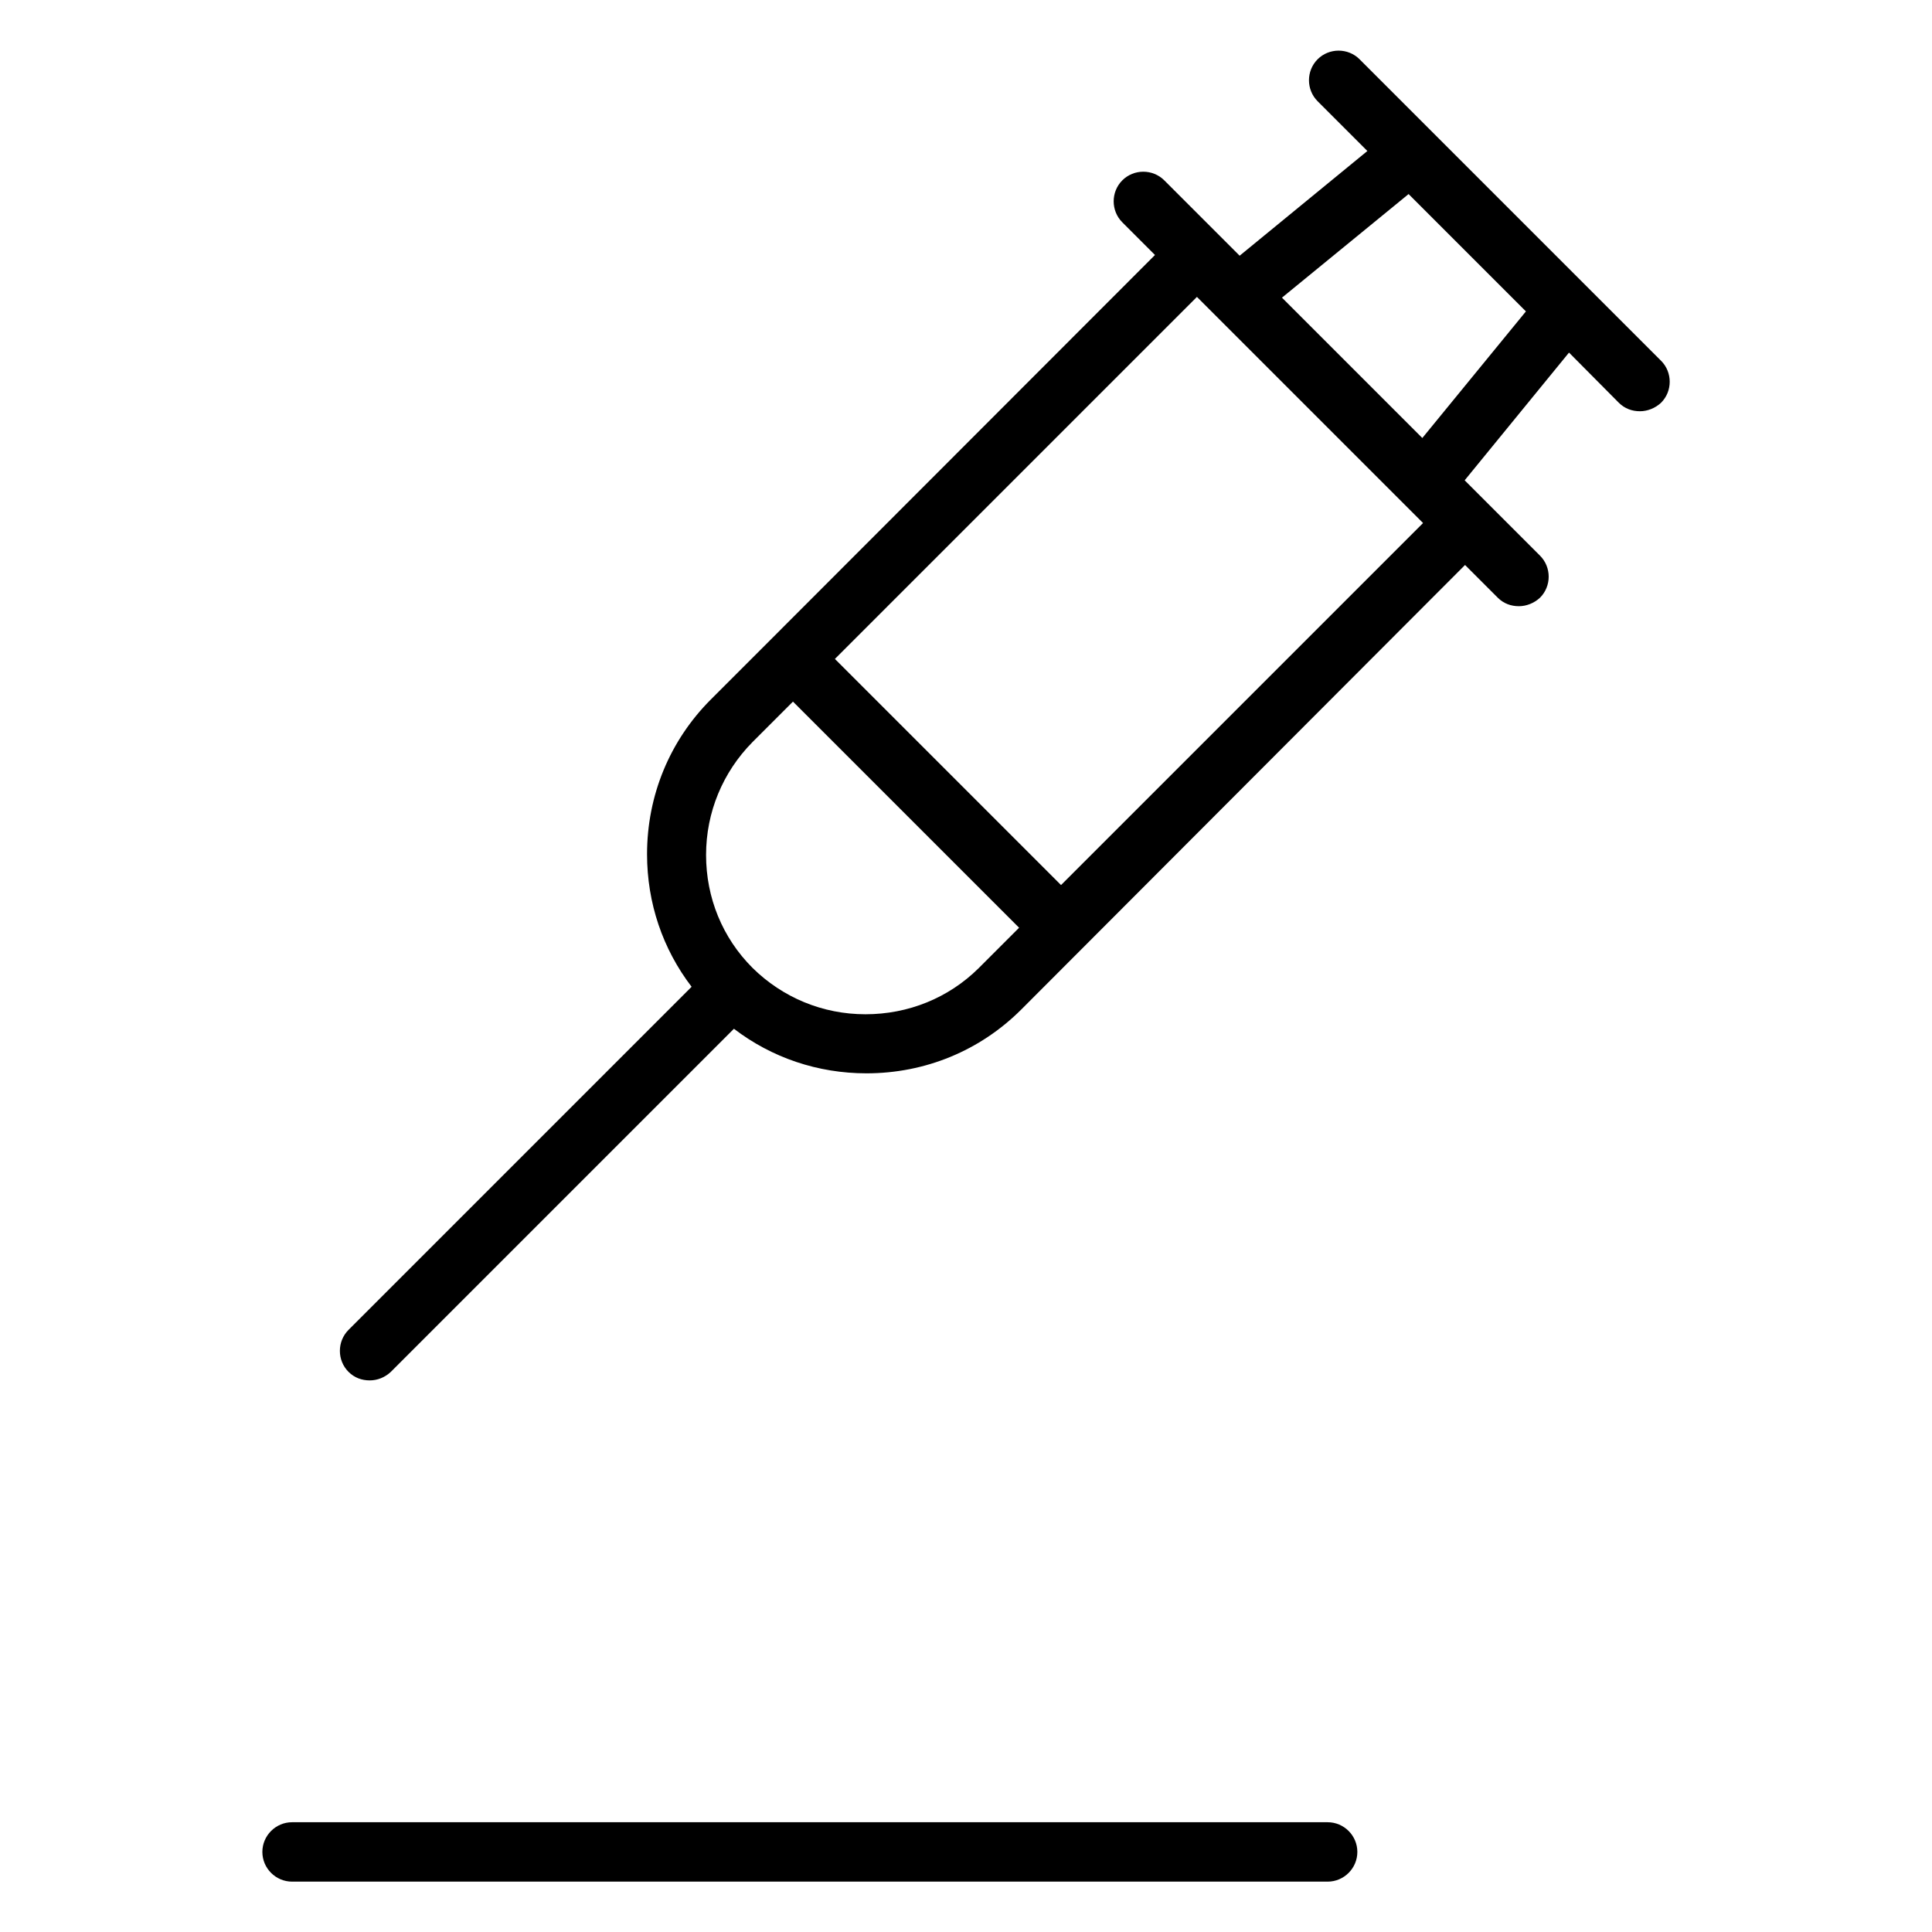
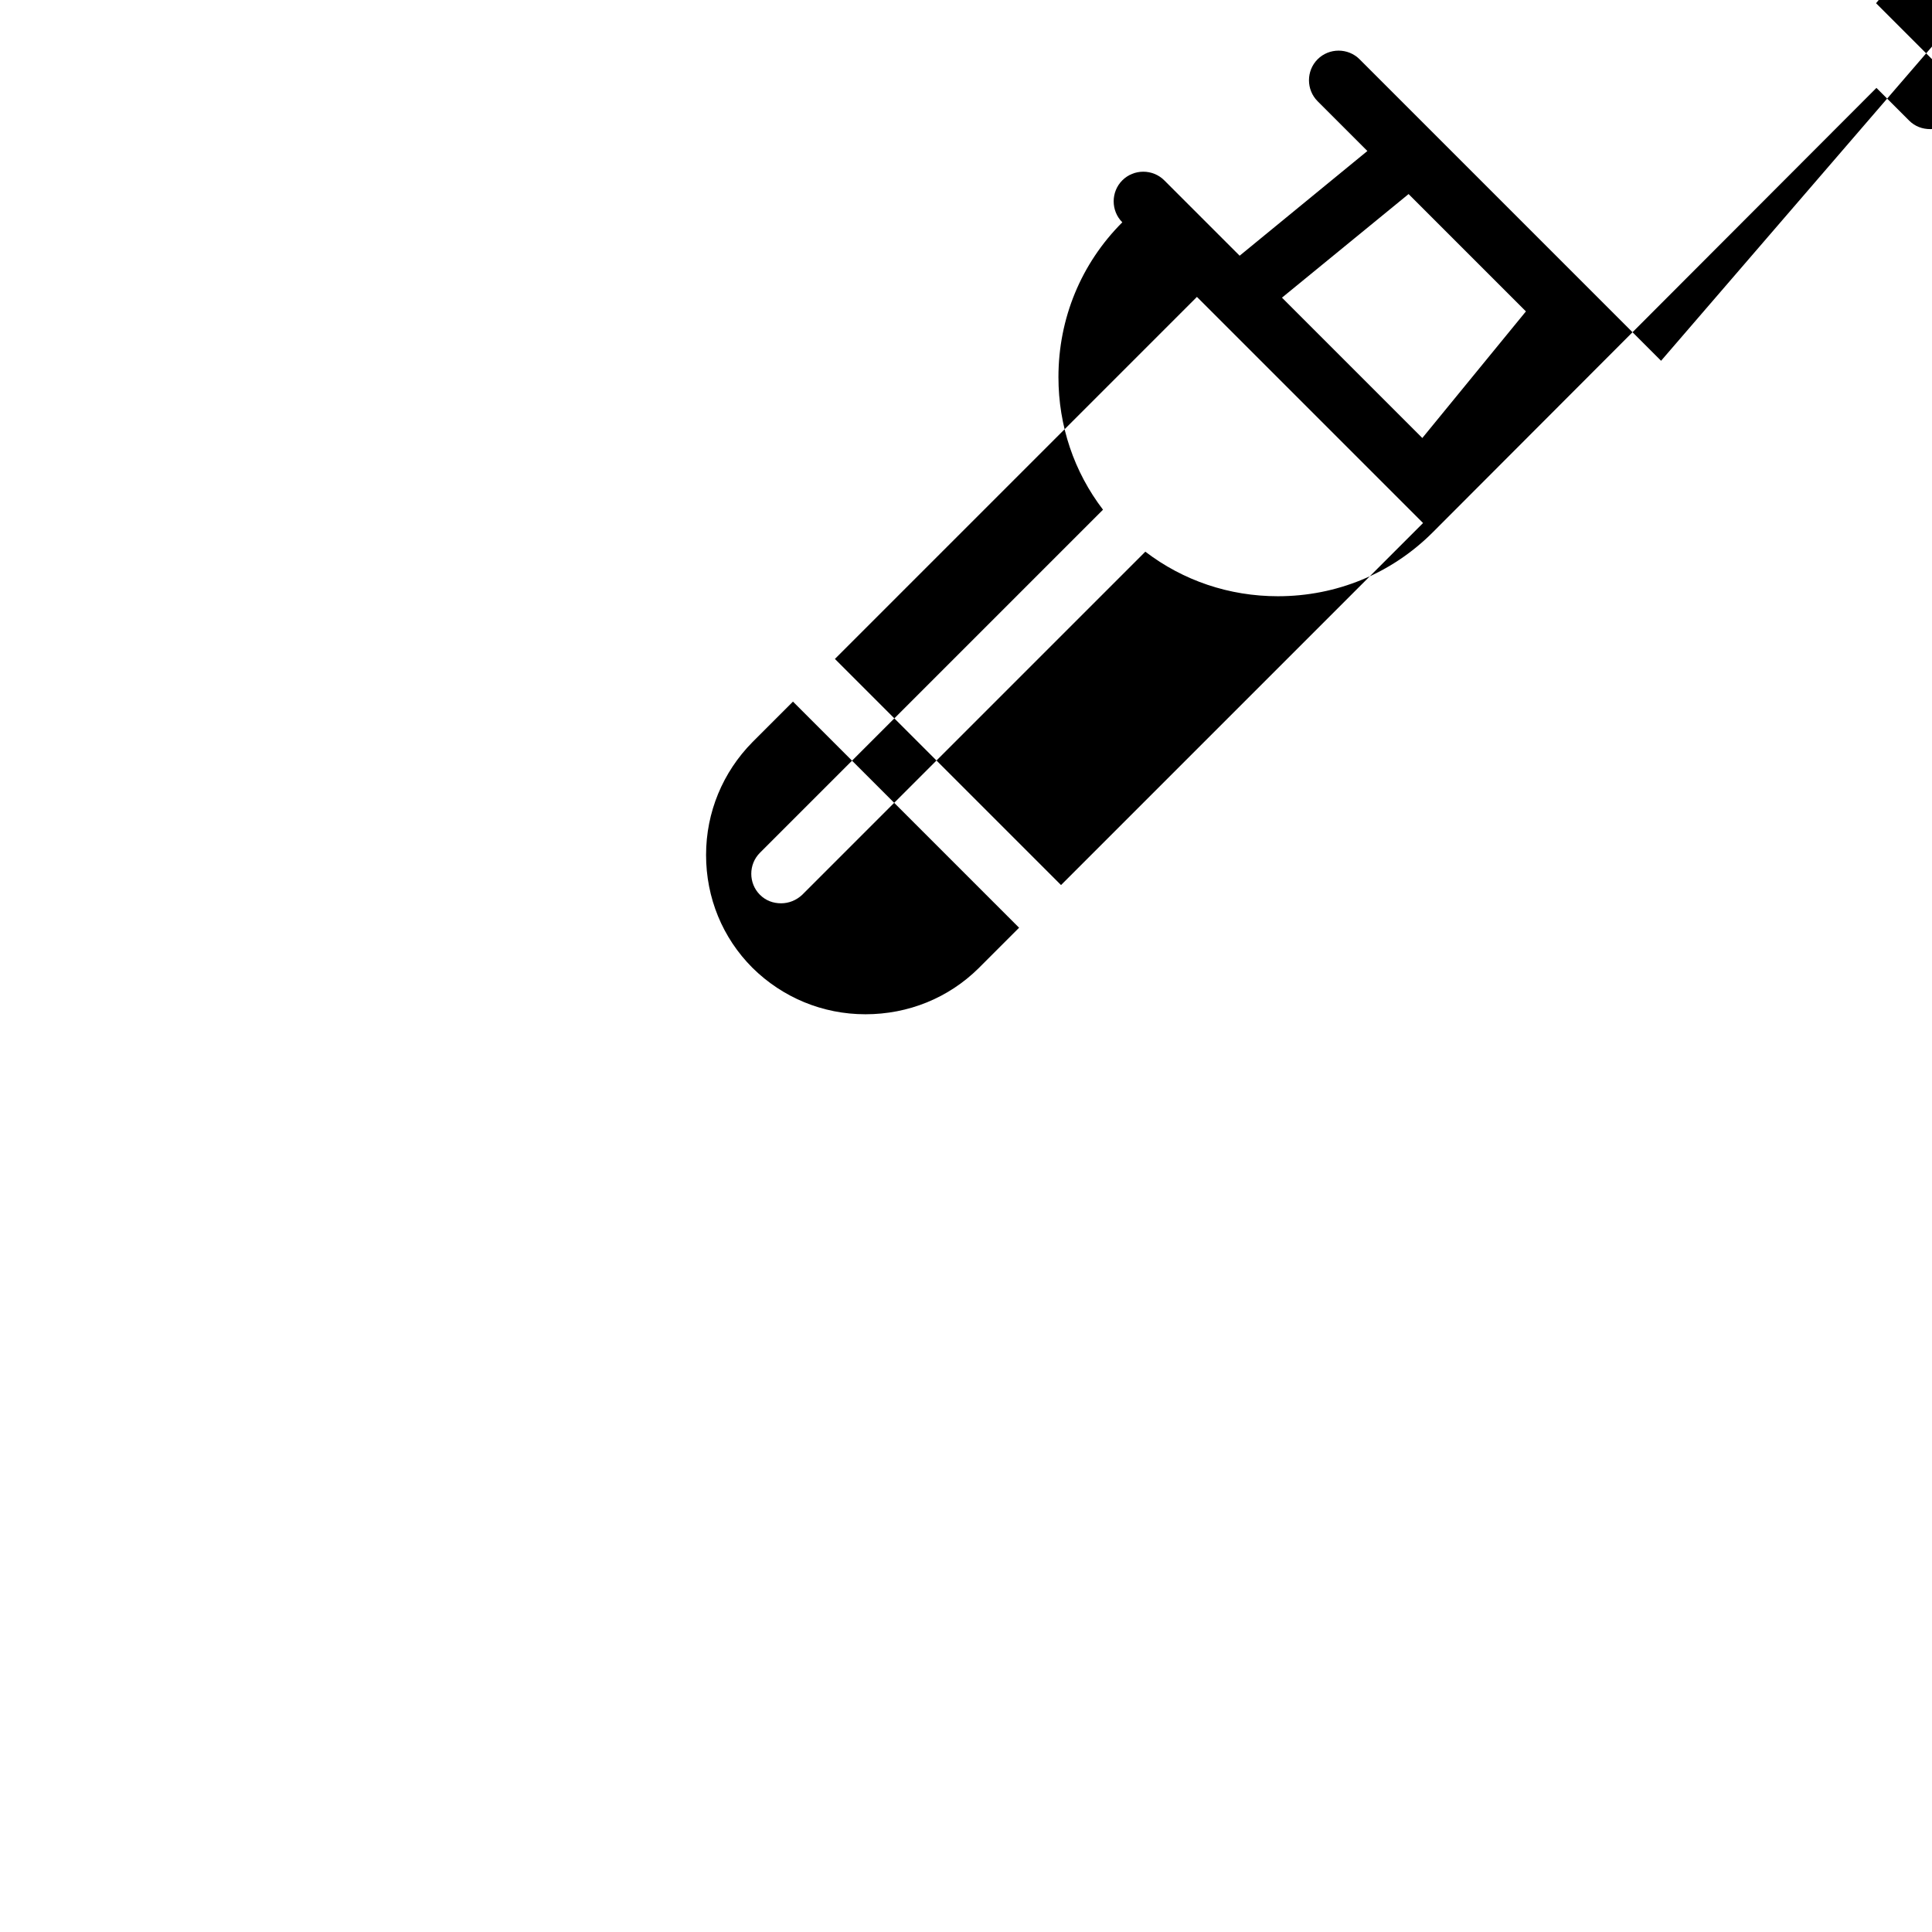
<svg xmlns="http://www.w3.org/2000/svg" fill="#000000" width="800px" height="800px" version="1.1" viewBox="144 144 512 512">
  <g>
-     <path d="m584.2 239.61-79.898-79.902c-3.051-3.051-8.07-3.051-11.121 0-3.051 3.051-3.051 8.07 0 11.121l13.188 13.188-33.852 27.75-19.973-19.973c-3.051-3.051-8.07-3.051-11.121 0-3.051 3.051-3.051 8.07 0 11.121l8.66 8.66-101.45 101.54-16.234 16.234c-10.922 10.922-16.926 25.484-16.926 41.031 0 12.891 4.133 25.094 11.809 35.129l-90.922 90.926c-3.051 3.051-3.051 8.07 0 11.121 1.574 1.574 3.543 2.262 5.609 2.262s4.035-0.789 5.609-2.262l90.922-90.922c10.035 7.676 22.238 11.809 35.129 11.809 15.547 0 30.109-6.004 41.031-16.926l117.59-117.79 8.66 8.66c1.574 1.574 3.543 2.262 5.609 2.262 1.969 0 4.035-0.789 5.609-2.262 3.051-3.051 3.051-8.07 0-11.121l-19.977-19.977 27.652-33.852 13.188 13.285c1.574 1.574 3.543 2.262 5.609 2.262 1.969 0 4.035-0.789 5.609-2.262 3.043-3.047 3.043-8.066-0.008-11.117zm-210.87 173.18c-11.316 0-21.941-4.43-29.914-12.301-7.969-7.969-12.301-18.598-12.301-29.914 0-11.316 4.43-21.941 12.301-29.914l10.727-10.727 59.926 59.926-10.727 10.727c-7.969 7.875-18.598 12.203-30.012 12.203zm51.855-34.242-59.926-59.926 95.941-95.941 59.926 59.926zm95.746-118.47-37.195-37.195 33.555-27.453 31.094 31.094z" />
-     <path d="m495.84 626.91h-274.44c-4.328 0-7.871 3.543-7.871 7.871s3.543 7.871 7.871 7.871h274.44c4.328 0 7.871-3.543 7.871-7.871s-3.539-7.871-7.871-7.871z" />
+     <path d="m584.2 239.61-79.898-79.902c-3.051-3.051-8.07-3.051-11.121 0-3.051 3.051-3.051 8.07 0 11.121l13.188 13.188-33.852 27.75-19.973-19.973c-3.051-3.051-8.07-3.051-11.121 0-3.051 3.051-3.051 8.07 0 11.121c-10.922 10.922-16.926 25.484-16.926 41.031 0 12.891 4.133 25.094 11.809 35.129l-90.922 90.926c-3.051 3.051-3.051 8.07 0 11.121 1.574 1.574 3.543 2.262 5.609 2.262s4.035-0.789 5.609-2.262l90.922-90.922c10.035 7.676 22.238 11.809 35.129 11.809 15.547 0 30.109-6.004 41.031-16.926l117.59-117.79 8.66 8.66c1.574 1.574 3.543 2.262 5.609 2.262 1.969 0 4.035-0.789 5.609-2.262 3.051-3.051 3.051-8.07 0-11.121l-19.977-19.977 27.652-33.852 13.188 13.285c1.574 1.574 3.543 2.262 5.609 2.262 1.969 0 4.035-0.789 5.609-2.262 3.043-3.047 3.043-8.066-0.008-11.117zm-210.87 173.18c-11.316 0-21.941-4.43-29.914-12.301-7.969-7.969-12.301-18.598-12.301-29.914 0-11.316 4.43-21.941 12.301-29.914l10.727-10.727 59.926 59.926-10.727 10.727c-7.969 7.875-18.598 12.203-30.012 12.203zm51.855-34.242-59.926-59.926 95.941-95.941 59.926 59.926zm95.746-118.47-37.195-37.195 33.555-27.453 31.094 31.094z" />
  </g>
</svg>